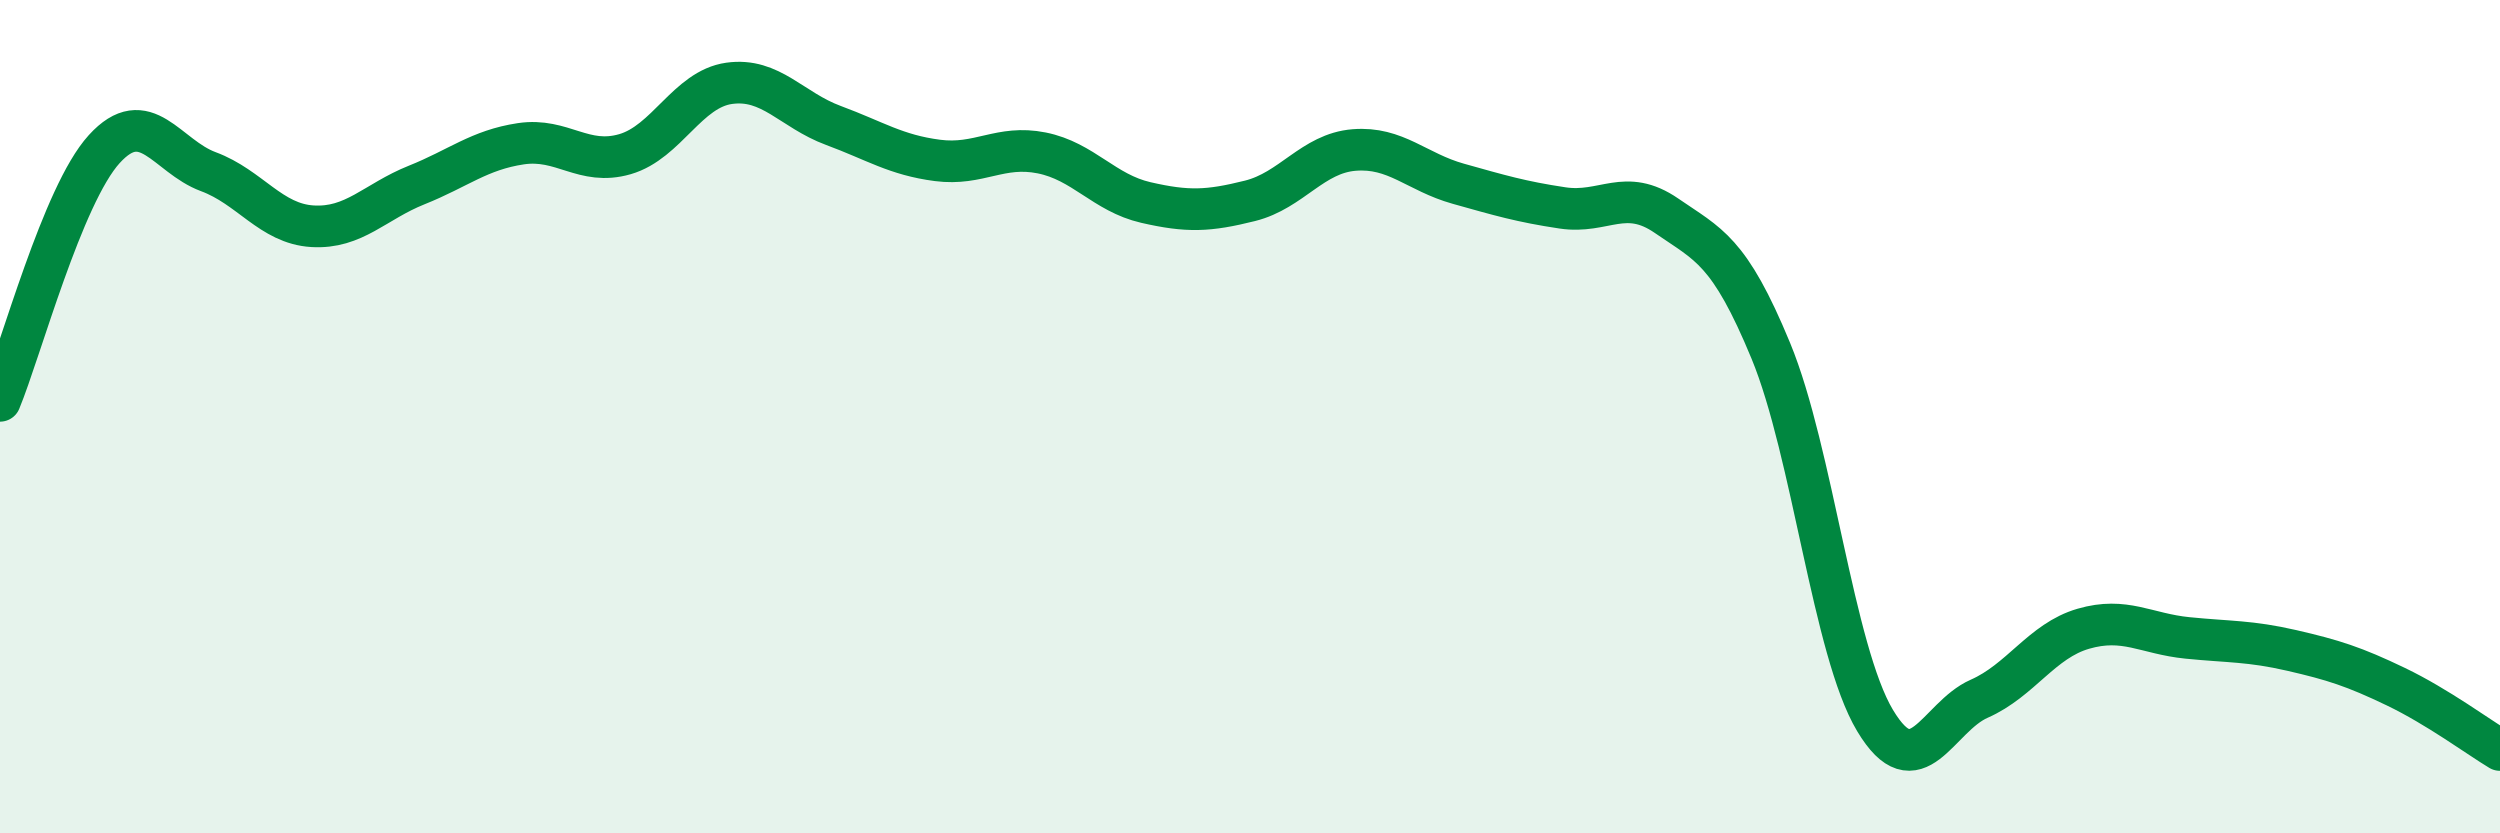
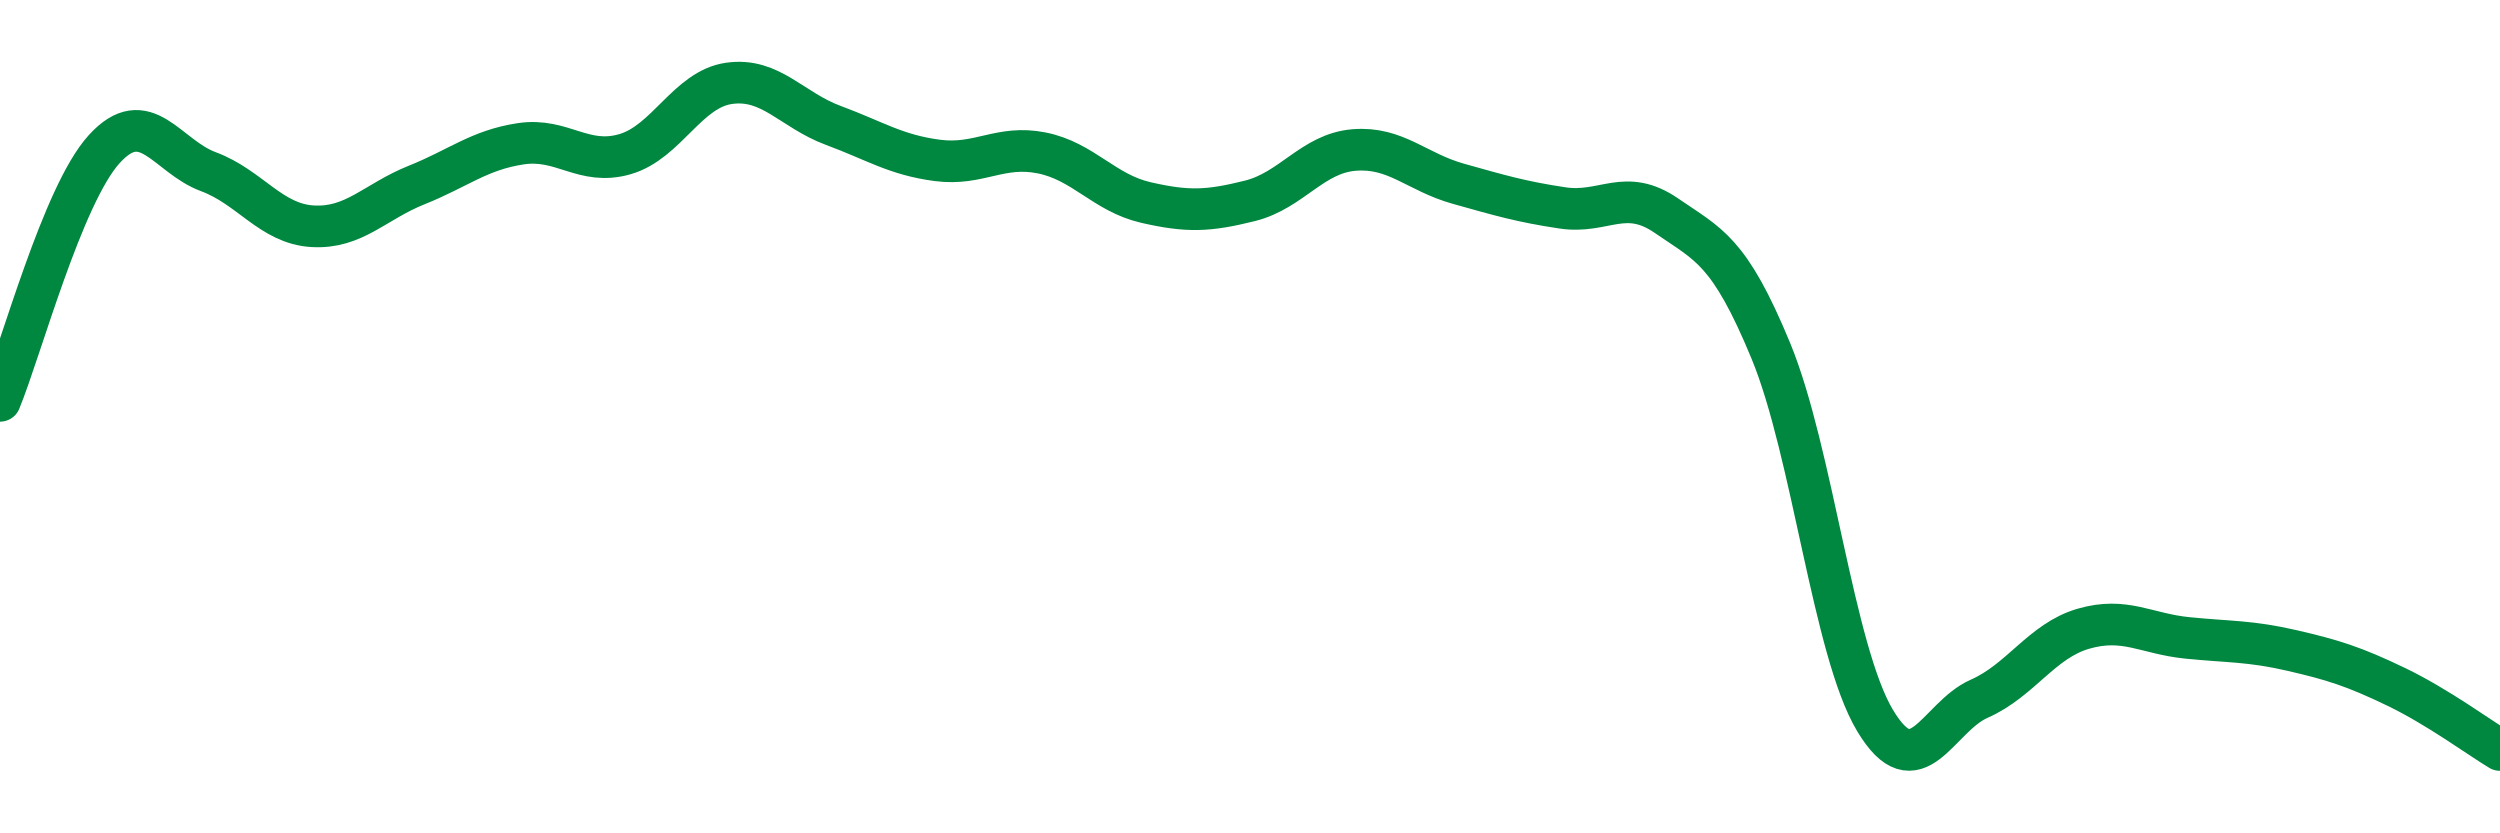
<svg xmlns="http://www.w3.org/2000/svg" width="60" height="20" viewBox="0 0 60 20">
-   <path d="M 0,9.62 C 0.5,8.41 1.5,4.68 2.5,3.58 C 3.5,2.48 4,3.75 5,4.12 C 6,4.49 6.5,5.37 7.5,5.43 C 8.5,5.49 9,4.84 10,4.44 C 11,4.04 11.5,3.6 12.5,3.45 C 13.5,3.3 14,3.99 15,3.7 C 16,3.41 16.5,2.14 17.5,2 C 18.5,1.86 19,2.64 20,3.01 C 21,3.38 21.5,3.72 22.5,3.85 C 23.5,3.98 24,3.47 25,3.67 C 26,3.87 26.5,4.63 27.5,4.86 C 28.5,5.09 29,5.07 30,4.82 C 31,4.57 31.5,3.68 32.5,3.6 C 33.5,3.52 34,4.13 35,4.41 C 36,4.69 36.5,4.84 37.5,4.99 C 38.5,5.14 39,4.49 40,5.18 C 41,5.87 41.5,6 42.5,8.42 C 43.5,10.84 44,15.62 45,17.29 C 46,18.96 46.5,17.21 47.5,16.77 C 48.5,16.33 49,15.38 50,15.09 C 51,14.8 51.5,15.21 52.5,15.31 C 53.5,15.41 54,15.38 55,15.61 C 56,15.84 56.5,16 57.5,16.48 C 58.5,16.96 59.5,17.7 60,18L60 20L0 20Z" fill="#008740" opacity="0.1" stroke-linecap="round" stroke-linejoin="round" />
  <path d="M 0,9.62 C 0.5,8.41 1.5,4.68 2.5,3.58 C 3.5,2.48 4,3.75 5,4.12 C 6,4.49 6.5,5.37 7.5,5.43 C 8.5,5.49 9,4.84 10,4.44 C 11,4.04 11.5,3.6 12.5,3.45 C 13.5,3.3 14,3.99 15,3.7 C 16,3.41 16.5,2.14 17.5,2 C 18.5,1.86 19,2.64 20,3.01 C 21,3.38 21.5,3.72 22.5,3.85 C 23.5,3.98 24,3.47 25,3.67 C 26,3.87 26.5,4.63 27.5,4.86 C 28.5,5.09 29,5.07 30,4.82 C 31,4.57 31.5,3.68 32.5,3.6 C 33.5,3.52 34,4.13 35,4.41 C 36,4.69 36.5,4.84 37.5,4.99 C 38.5,5.14 39,4.49 40,5.18 C 41,5.87 41.5,6 42.5,8.42 C 43.5,10.84 44,15.62 45,17.29 C 46,18.96 46.5,17.21 47.5,16.77 C 48.5,16.33 49,15.38 50,15.09 C 51,14.8 51.5,15.21 52.5,15.31 C 53.5,15.41 54,15.38 55,15.61 C 56,15.84 56.5,16 57.5,16.48 C 58.5,16.96 59.5,17.7 60,18" stroke="#008740" stroke-width="1" fill="none" stroke-linecap="round" stroke-linejoin="round" />
</svg>